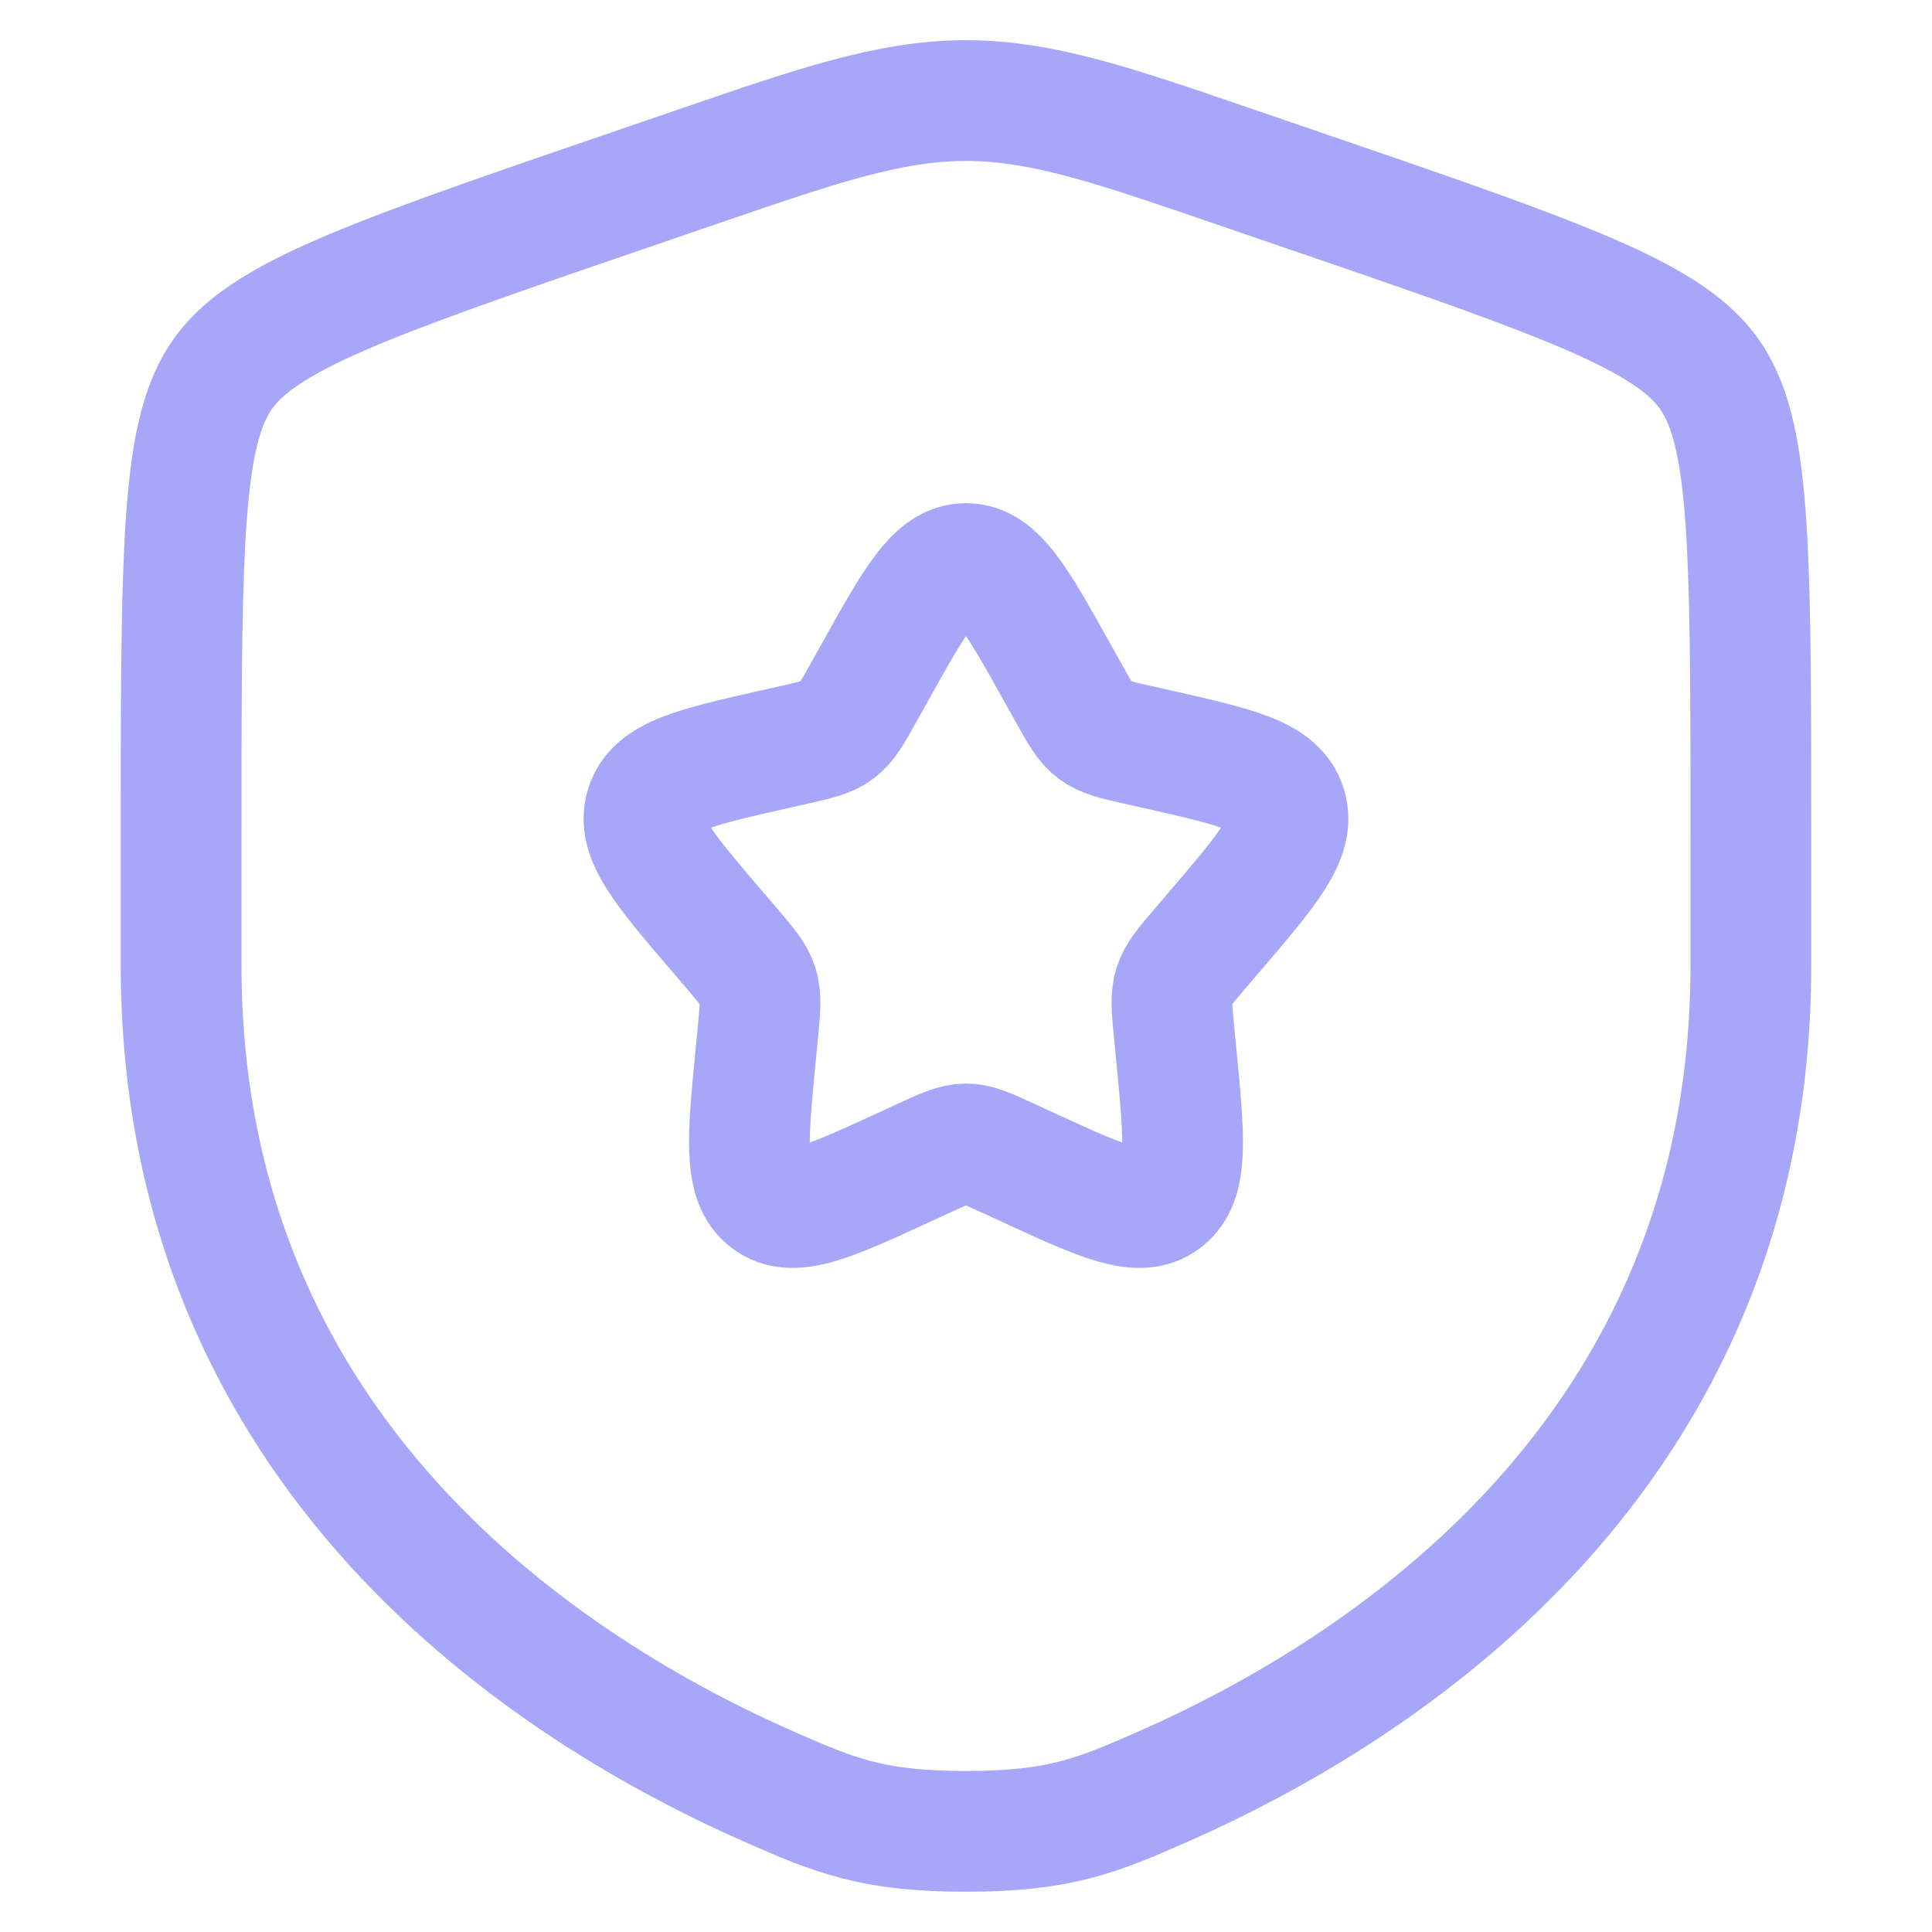
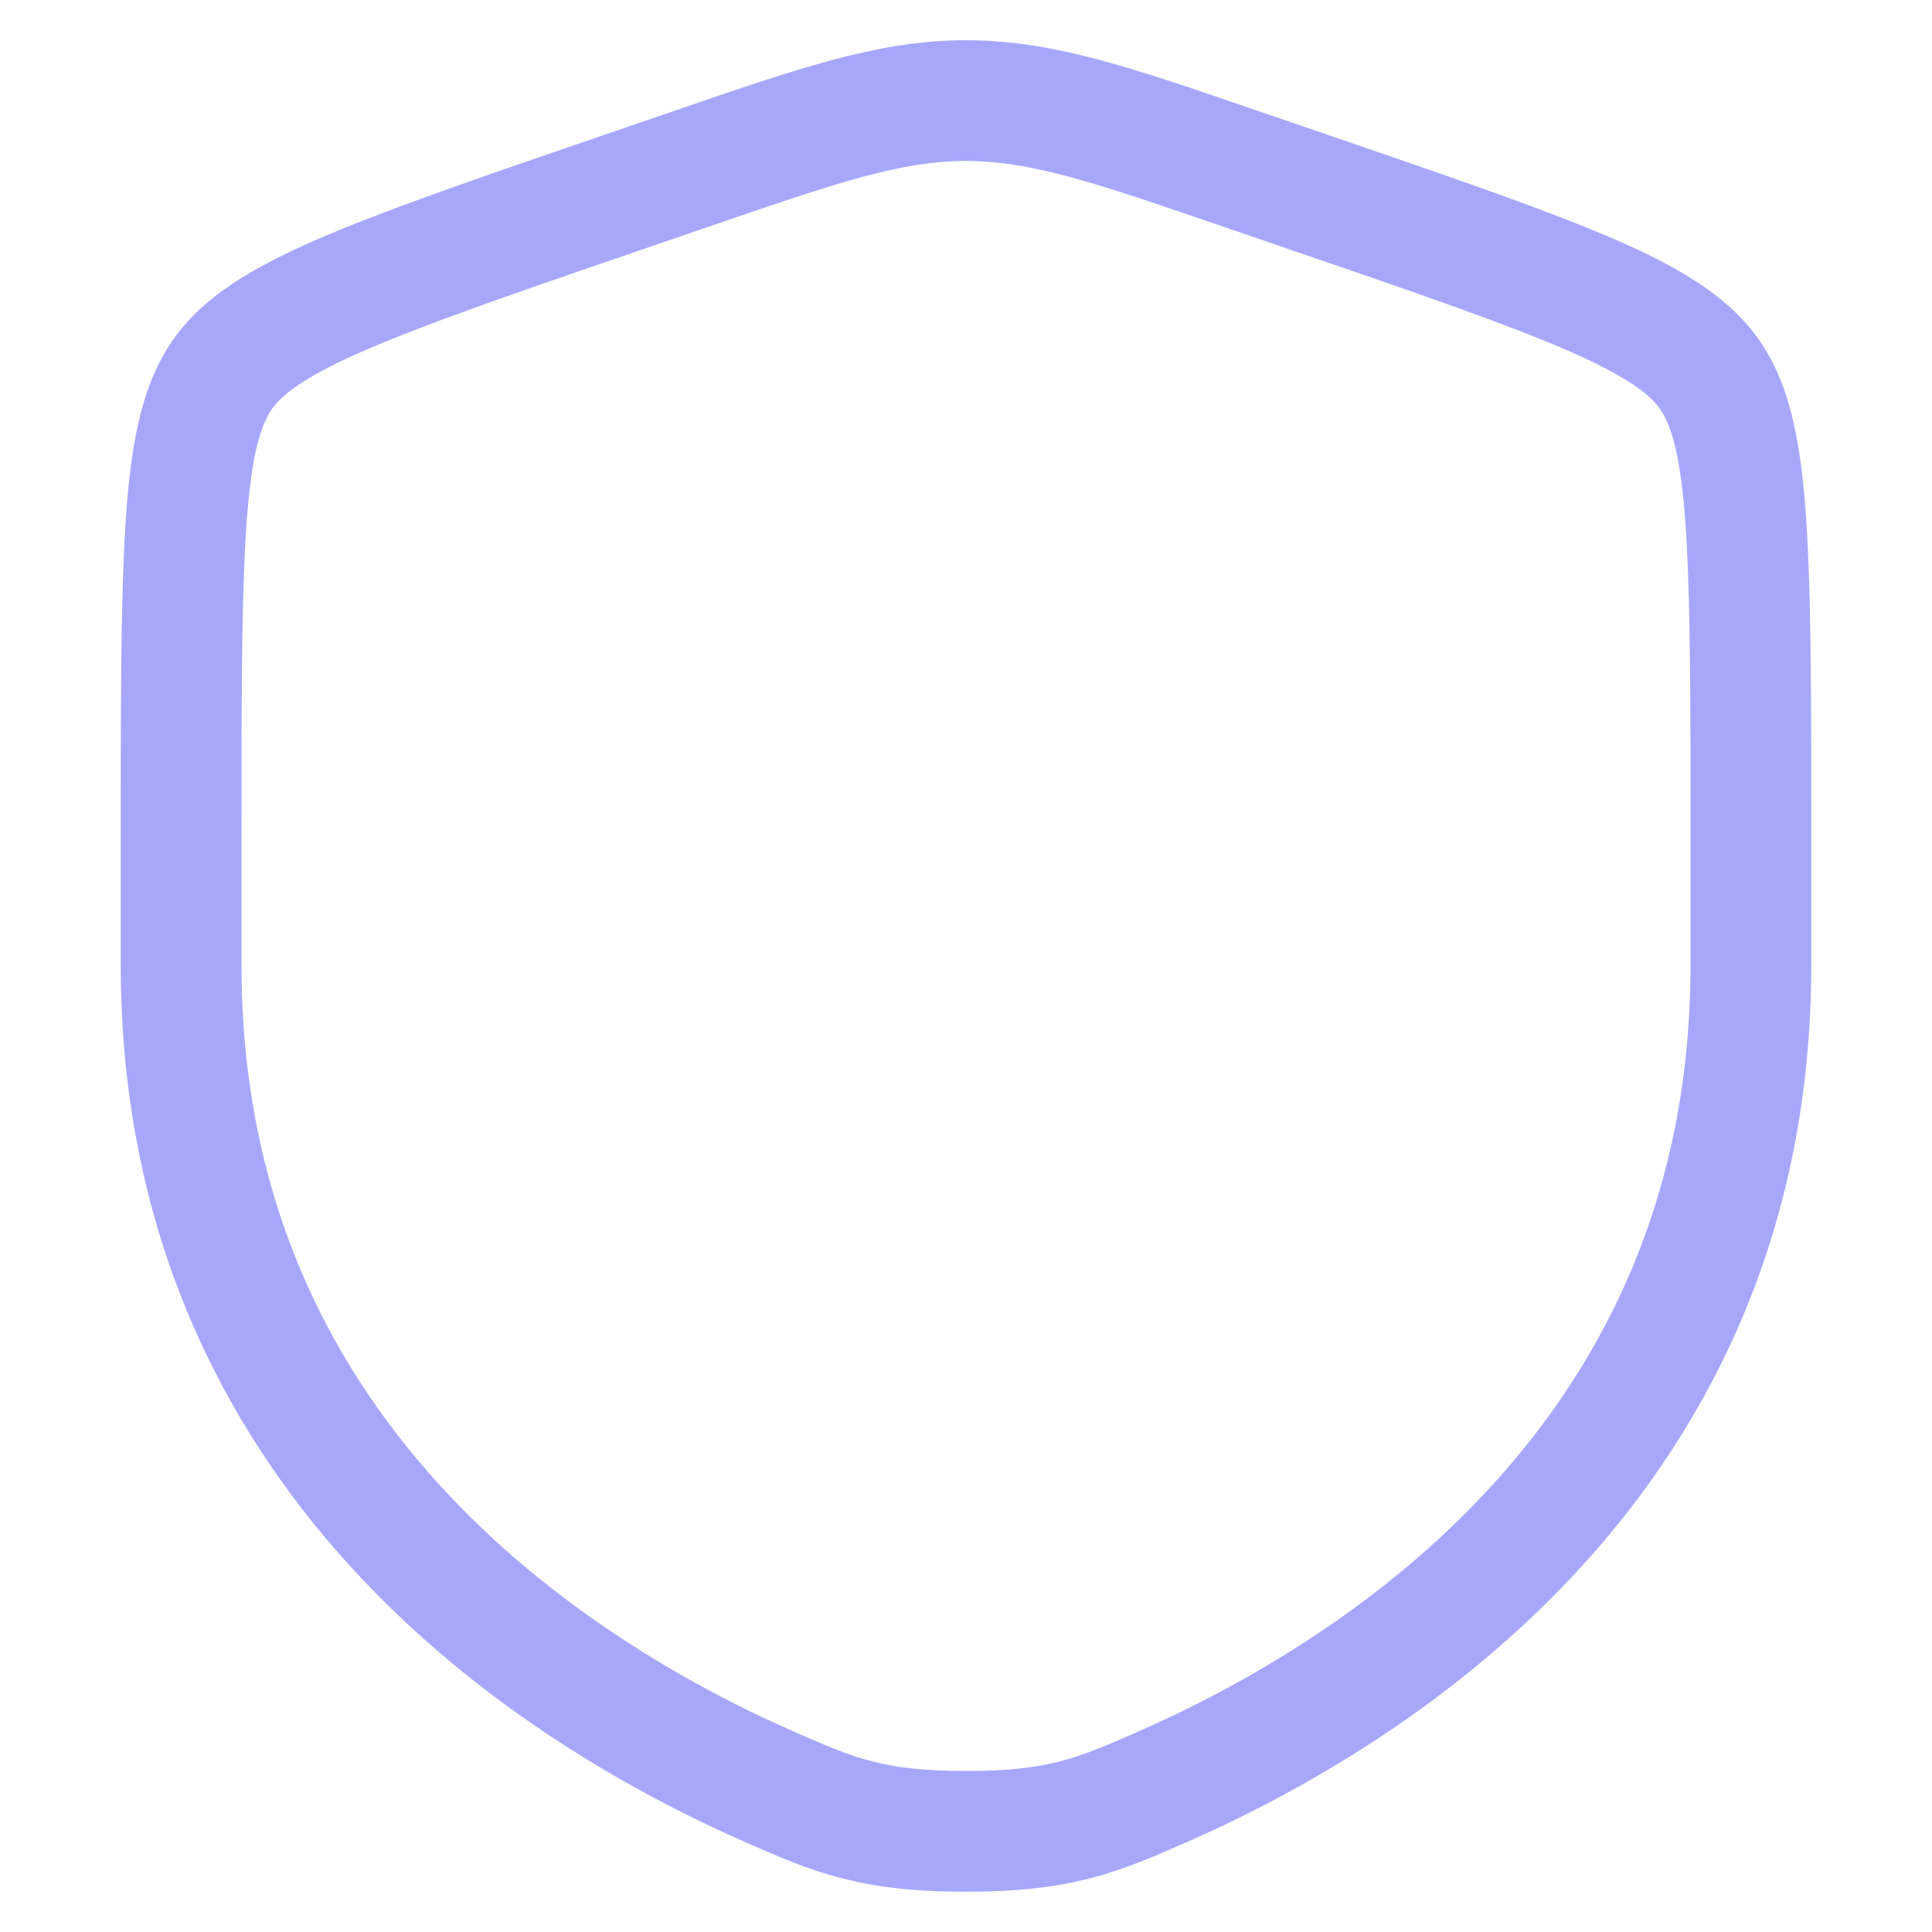
<svg xmlns="http://www.w3.org/2000/svg" width="32" height="32" viewBox="0 0 32 32" fill="none">
  <path d="M16 1.666C17.287 1.666 18.514 2.099 20.54 2.793L21.304 3.055C23.296 3.737 24.832 4.261 25.93 4.707C26.479 4.93 26.952 5.147 27.332 5.368C27.698 5.581 28.066 5.846 28.315 6.201C28.562 6.553 28.689 6.985 28.77 7.401C28.853 7.834 28.903 8.353 28.936 8.948C29 10.138 29 11.77 29 13.889V15.988C29 24.123 22.856 28.023 19.202 29.619C18.736 29.823 18.3 30.015 17.798 30.144C17.281 30.276 16.732 30.333 16 30.333C15.268 30.333 14.719 30.276 14.202 30.144C13.7 30.015 13.264 29.823 12.798 29.619C9.144 28.023 3 24.123 3 15.988V13.889C3 11.77 3 10.138 3.064 8.948C3.097 8.353 3.147 7.834 3.23 7.401C3.311 6.985 3.438 6.553 3.685 6.201C3.934 5.846 4.302 5.581 4.668 5.368C5.048 5.147 5.521 4.93 6.07 4.707C7.168 4.261 8.704 3.737 10.696 3.055L11.46 2.793C13.486 2.099 14.713 1.666 16 1.666Z" stroke="#A7A7FA" stroke-width="2" />
-   <path d="M14.482 11.152C15.157 9.94 15.495 9.334 16 9.334C16.505 9.334 16.843 9.94 17.518 11.152L17.693 11.465C17.885 11.81 17.981 11.982 18.131 12.095C18.28 12.209 18.467 12.251 18.839 12.336L19.179 12.412C20.491 12.709 21.146 12.858 21.302 13.359C21.459 13.861 21.011 14.384 20.117 15.43L19.886 15.7C19.632 15.998 19.505 16.146 19.447 16.33C19.39 16.514 19.409 16.712 19.448 17.109L19.483 17.47C19.618 18.865 19.686 19.563 19.277 19.873C18.869 20.183 18.254 19.9 17.026 19.335L16.708 19.188C16.359 19.028 16.185 18.947 16 18.947C15.815 18.947 15.64 19.028 15.291 19.188L14.973 19.335C13.745 19.9 13.131 20.183 12.723 19.873C12.314 19.563 12.382 18.865 12.517 17.47L12.552 17.109C12.59 16.712 12.61 16.514 12.552 16.33C12.495 16.146 12.368 15.998 12.114 15.7L11.883 15.43C10.988 14.384 10.541 13.861 10.697 13.359C10.853 12.858 11.509 12.709 12.821 12.412L13.16 12.336C13.533 12.251 13.72 12.209 13.869 12.095C14.019 11.982 14.115 11.81 14.307 11.465L14.482 11.152Z" stroke="#A7A7FA" stroke-width="2" />
</svg>